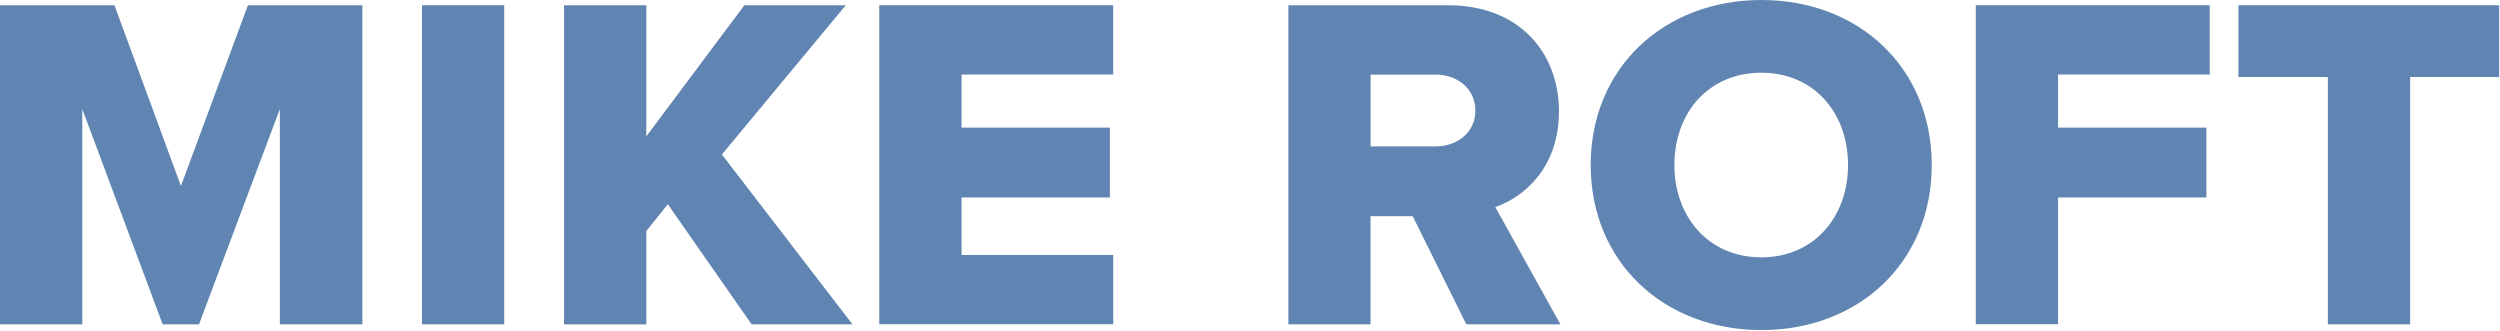
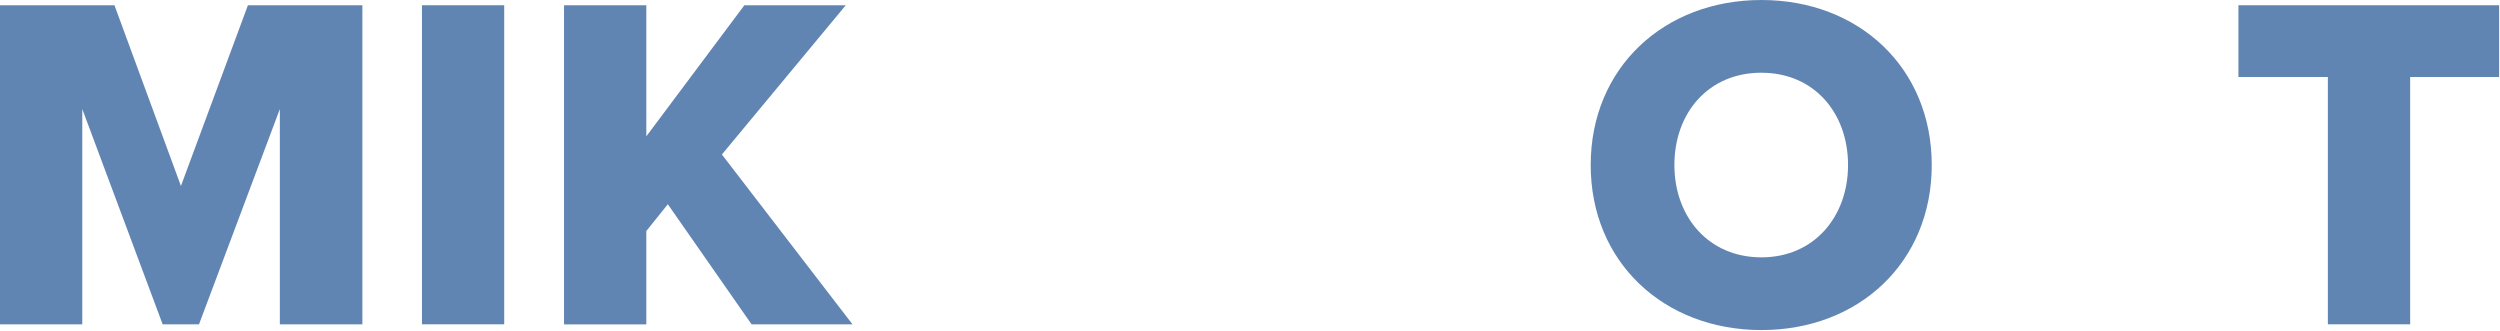
<svg xmlns="http://www.w3.org/2000/svg" width="100%" height="100%" viewBox="0 0 830 110" version="1.1" xml:space="preserve" style="fill-rule:evenodd;clip-rule:evenodd;stroke-linejoin:round;stroke-miterlimit:2;">
  <g transform="matrix(1,0,0,1,-6.09,-242.85)">
    <path d="M99,279.06L72.16,350.52L60.09,350.52L33.41,279.06L33.41,350.52L6.09,350.52L6.09,244.59L44.09,244.59L66.16,304.59L88.4,244.59L126.4,244.59L126.4,350.52L99,350.52L99,279.06Z" style="fill:rgb(97,133,178);fill-rule:nonzero;" />
  </g>
  <g transform="matrix(1,0,0,1,-6.09,-242.85)">
    <rect x="146.18" y="244.59" width="27.31" height="105.93" style="fill:rgb(97,133,178);fill-rule:nonzero;" />
  </g>
  <g transform="matrix(1,0,0,1,-6.09,-242.85)">
    <path d="M227.81,310.66L220.67,319.55L220.67,350.55L193.35,350.55L193.35,244.59L220.67,244.59L220.67,288.11L253.22,244.59L286.89,244.59L245.76,294.14L289.11,350.52L255.61,350.52L227.81,310.66Z" style="fill:rgb(97,133,178);fill-rule:nonzero;" />
  </g>
  <g transform="matrix(1,0,0,1,-6.09,-242.85)">
-     <path d="M298,244.59L375.66,244.59L375.66,267.59L325.33,267.59L325.33,285.22L374.57,285.22L374.57,308.41L325.33,308.41L325.33,327.5L375.68,327.5L375.68,350.5L298,350.5L298,244.59Z" style="fill:rgb(97,133,178);fill-rule:nonzero;" />
-   </g>
+     </g>
  <g transform="matrix(1,0,0,1,-6.09,-242.85)">
-     <path d="M475.11,314.63L461.11,314.63L461.11,350.52L433.82,350.52L433.82,244.59L486.82,244.59C510.33,244.59 523.66,260.16 523.66,279.85C523.66,298.27 512.39,308.12 502.54,311.61L524.14,350.52L492.9,350.52L475.11,314.63ZM482.73,267.63L461.13,267.63L461.13,291.45L482.73,291.45C489.88,291.45 495.91,286.85 495.91,279.54C495.91,272.23 489.88,267.62 482.73,267.62L482.73,267.63Z" style="fill:rgb(97,133,178);fill-rule:nonzero;" />
-   </g>
+     </g>
  <g transform="matrix(1,0,0,1,-6.09,-242.85)">
    <path d="M590.89,242.85C623.29,242.85 647.43,265.4 647.43,297.64C647.43,329.88 623.29,352.43 590.89,352.43C558.49,352.43 534.2,329.88 534.2,297.64C534.2,265.4 558.49,242.85 590.89,242.85ZM590.89,266.99C573.26,266.99 561.99,280.33 561.99,297.64C561.99,314.79 573.26,328.29 590.89,328.29C608.36,328.29 619.64,314.79 619.64,297.64C619.64,280.33 608.36,267 590.89,267L590.89,266.99Z" style="fill:rgb(97,133,178);fill-rule:nonzero;" />
  </g>
  <g transform="matrix(1,0,0,1,-6.09,-242.85)">
-     <path d="M662.05,244.59L739.71,244.59L739.71,267.59L689.37,267.59L689.37,285.22L738.6,285.22L738.6,308.41L689.37,308.41L689.37,350.49L662.05,350.49L662.05,244.59Z" style="fill:rgb(97,133,178);fill-rule:nonzero;" />
-   </g>
+     </g>
  <g transform="matrix(1,0,0,1,-6.09,-242.85)">
    <path d="M778.94,268.42L749.25,268.42L749.25,244.59L835.8,244.59L835.8,268.42L806.26,268.42L806.26,350.52L778.94,350.52L778.94,268.42Z" style="fill:rgb(97,133,178);fill-rule:nonzero;" />
  </g>
</svg>